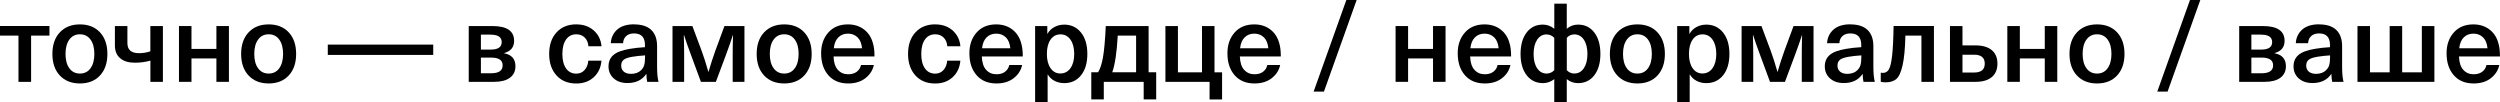
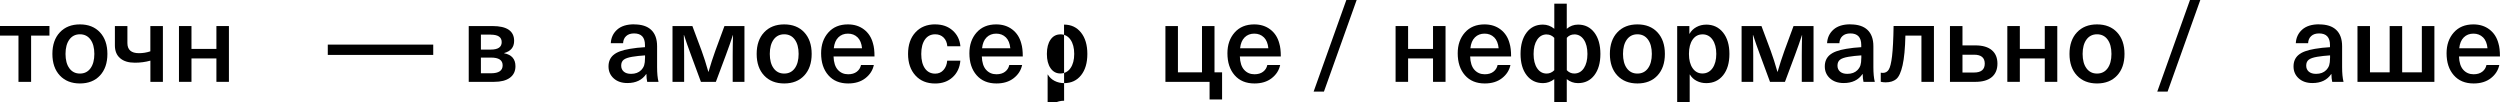
<svg xmlns="http://www.w3.org/2000/svg" id="_Слой_2" data-name="Слой 2" viewBox="0 0 603.6 24.67">
  <g id="_Слой_1-2" data-name="Слой 1">
    <g>
      <path d="M11.94,6.29v2.31H7.51v11.17h-3.05V8.59H0v-2.31H11.94Z" />
      <path d="M14.45,7.81c1.2-1.28,2.82-1.92,4.85-1.92s3.65,.64,4.84,1.92,1.79,3.02,1.79,5.21-.6,3.93-1.79,5.21c-1.19,1.28-2.81,1.92-4.84,1.92s-3.65-.64-4.85-1.92c-1.2-1.28-1.8-3.02-1.8-5.21s.6-3.93,1.8-5.21Zm7.4,1.74c-.62-.85-1.47-1.27-2.55-1.27s-1.93,.42-2.55,1.27-.93,2.01-.93,3.47,.31,2.63,.93,3.47c.62,.85,1.47,1.27,2.55,1.27s1.93-.42,2.55-1.27c.62-.85,.93-2.01,.93-3.47s-.31-2.63-.93-3.47Z" />
      <path d="M39.33,6.29v13.47h-3.02v-5.12c-1.2,.34-2.45,.5-3.74,.5-1.54,0-2.73-.36-3.57-1.09-.84-.72-1.26-1.75-1.26-3.08V6.29h3.02v4.11c0,1.63,.93,2.44,2.78,2.44,.97,0,1.89-.15,2.76-.45V6.29h3.02Z" />
      <path d="M55.27,6.29v13.47h-3.02v-5.65h-6.02v5.65h-3.02V6.29h3.02v5.52h6.02V6.29h3.02Z" />
-       <path d="M60.02,7.81c1.2-1.28,2.82-1.92,4.85-1.92s3.65,.64,4.84,1.92,1.79,3.02,1.79,5.21-.6,3.93-1.79,5.21c-1.19,1.28-2.81,1.92-4.84,1.92s-3.65-.64-4.85-1.92c-1.2-1.28-1.8-3.02-1.8-5.21s.6-3.93,1.8-5.21Zm7.4,1.74c-.62-.85-1.47-1.27-2.55-1.27s-1.93,.42-2.55,1.27-.93,2.01-.93,3.47,.31,2.63,.93,3.47c.62,.85,1.47,1.27,2.55,1.27s1.93-.42,2.55-1.27c.62-.85,.93-2.01,.93-3.47s-.31-2.63-.93-3.47Z" />
      <path d="M104.6,10.77v2.49h-25.46v-2.49h25.46Z" />
      <path d="M113.17,19.76V6.29h5.73c3.48,0,5.23,1.19,5.23,3.58,0,1.52-.8,2.5-2.41,2.94v.05c1.82,.35,2.73,1.4,2.73,3.13,0,1.2-.45,2.13-1.35,2.79s-2.17,.98-3.79,.98h-6.13Zm5.33-11.4h-2.39v3.61h2.39c1.75,0,2.63-.6,2.63-1.8s-.88-1.8-2.63-1.8Zm.05,5.54h-2.44v3.79h2.44c1.87,0,2.81-.64,2.81-1.91s-.94-1.88-2.81-1.88Z" />
-       <path d="M139.16,5.89c1.7,0,3.1,.49,4.2,1.47s1.73,2.25,1.87,3.81h-3.16c-.07-.88-.37-1.59-.9-2.11-.53-.52-1.2-.78-2.02-.78-1.06,0-1.89,.42-2.48,1.26-.59,.84-.89,2-.89,3.49s.3,2.65,.89,3.49c.59,.84,1.42,1.26,2.48,1.26,.81,0,1.48-.29,2-.88,.52-.58,.82-1.33,.89-2.25h3.18c-.14,1.64-.76,2.98-1.86,3.99s-2.5,1.52-4.22,1.52c-2,0-3.59-.64-4.77-1.94s-1.78-3.02-1.78-5.2,.59-3.91,1.78-5.2c1.18-1.29,2.78-1.94,4.77-1.94Z" />
      <path d="M153.11,5.89c1.8,0,3.18,.44,4.12,1.33s1.42,2.2,1.42,3.95v5.04c0,1.45,.11,2.63,.34,3.55h-2.73c-.12-.55-.19-1.18-.19-1.88h-.05c-.99,1.45-2.5,2.17-4.54,2.17-1.38,0-2.48-.38-3.31-1.13-.83-.75-1.25-1.71-1.25-2.88s.39-2.07,1.18-2.76c.79-.69,2.12-1.18,3.99-1.49,1.13-.19,2.34-.33,3.63-.4v-.53c0-1.86-.88-2.79-2.63-2.79-.81,0-1.45,.21-1.91,.64-.46,.42-.71,1-.74,1.72h-2.97c.07-1.34,.59-2.44,1.55-3.29,.96-.85,2.32-1.27,4.07-1.27Zm2.63,8.14v-.66c-1.15,.07-2.18,.19-3.1,.34-.97,.16-1.66,.4-2.06,.72-.4,.32-.6,.79-.6,1.41s.21,1.08,.62,1.45c.42,.36,1,.54,1.76,.54,1.03,0,1.84-.3,2.44-.9,.35-.37,.6-.76,.73-1.18,.13-.42,.2-.99,.2-1.71Z" />
      <path d="M179.74,6.29v13.47h-2.84v-6.37c0-1.64,.03-3.29,.08-4.93h-.03c-.42,1.33-1,2.96-1.72,4.91l-2.39,6.39h-3.61l-2.36-6.39c-.73-1.95-1.3-3.58-1.72-4.91h-.05c.05,1.64,.08,3.29,.08,4.93v6.37h-2.81V6.29h4.8l2.23,5.97c.53,1.43,1.07,3.12,1.62,5.07h.05c.49-1.71,1.04-3.4,1.64-5.07l2.2-5.97h4.83Z" />
      <path d="M184.49,7.81c1.2-1.28,2.82-1.92,4.85-1.92s3.65,.64,4.84,1.92,1.79,3.02,1.79,5.21-.6,3.93-1.79,5.21c-1.19,1.28-2.81,1.92-4.84,1.92s-3.65-.64-4.85-1.92c-1.2-1.28-1.8-3.02-1.8-5.21s.6-3.93,1.8-5.21Zm7.4,1.74c-.62-.85-1.47-1.27-2.55-1.27s-1.93,.42-2.55,1.27-.93,2.01-.93,3.47,.31,2.63,.93,3.47c.62,.85,1.47,1.27,2.55,1.27s1.93-.42,2.55-1.27c.62-.85,.93-2.01,.93-3.47s-.31-2.63-.93-3.47Z" />
      <path d="M204.78,17.93c.85,0,1.54-.2,2.08-.61,.54-.41,.88-.95,1.02-1.62h3.1c-.27,1.27-.95,2.33-2.04,3.18s-2.48,1.27-4.16,1.27c-2.03,0-3.63-.66-4.79-1.99-1.16-1.33-1.74-3.09-1.74-5.3,0-2.03,.58-3.7,1.74-5.01,1.16-1.31,2.74-1.96,4.73-1.96,1.52,0,2.82,.41,3.89,1.23s1.79,1.94,2.16,3.35c.25,.8,.37,1.85,.37,3.16h-9.89c.05,1.45,.4,2.53,1.05,3.24,.65,.71,1.47,1.06,2.48,1.06Zm2.27-8.91c-.61-.6-1.38-.9-2.32-.9s-1.71,.3-2.32,.9c-.61,.6-.98,1.48-1.1,2.63h6.82c-.11-1.15-.46-2.02-1.07-2.63Z" />
      <path d="M225.81,5.89c1.7,0,3.1,.49,4.2,1.47s1.73,2.25,1.87,3.81h-3.16c-.07-.88-.37-1.59-.9-2.11-.53-.52-1.2-.78-2.02-.78-1.06,0-1.89,.42-2.48,1.26-.59,.84-.89,2-.89,3.49s.3,2.65,.89,3.49c.59,.84,1.42,1.26,2.48,1.26,.81,0,1.48-.29,2-.88,.52-.58,.82-1.33,.89-2.25h3.18c-.14,1.64-.76,2.98-1.86,3.99s-2.5,1.52-4.22,1.52c-2,0-3.59-.64-4.77-1.94s-1.78-3.02-1.78-5.2,.59-3.91,1.78-5.2c1.18-1.29,2.78-1.94,4.77-1.94Z" />
      <path d="M240.58,17.93c.85,0,1.54-.2,2.08-.61,.54-.41,.88-.95,1.02-1.62h3.1c-.27,1.27-.95,2.33-2.04,3.18s-2.48,1.27-4.16,1.27c-2.03,0-3.63-.66-4.79-1.99-1.16-1.33-1.74-3.09-1.74-5.3,0-2.03,.58-3.7,1.74-5.01,1.16-1.31,2.74-1.96,4.73-1.96,1.52,0,2.82,.41,3.89,1.23s1.79,1.94,2.16,3.35c.25,.8,.37,1.85,.37,3.16h-9.89c.05,1.45,.4,2.53,1.05,3.24,.65,.71,1.47,1.06,2.48,1.06Zm2.27-8.91c-.61-.6-1.38-.9-2.32-.9s-1.71,.3-2.32,.9c-.61,.6-.98,1.48-1.1,2.63h6.82c-.11-1.15-.46-2.02-1.07-2.63Z" />
-       <path d="M256.9,5.94c1.71,0,3.08,.64,4.1,1.92,1.02,1.28,1.53,3,1.53,5.16s-.5,3.87-1.51,5.14c-1.01,1.27-2.37,1.91-4.08,1.91-.85,0-1.62-.18-2.32-.54-.7-.36-1.24-.87-1.63-1.53h-.05v6.66h-3.02V6.29h2.94v1.86h.05c.39-.69,.94-1.23,1.66-1.62,.72-.39,1.5-.58,2.35-.58Zm-.88,2.36c-.99,0-1.78,.42-2.37,1.26-.59,.84-.89,1.99-.89,3.46s.3,2.6,.89,3.45,1.38,1.27,2.37,1.27,1.84-.43,2.44-1.29,.9-2,.9-3.43-.3-2.58-.9-3.44c-.6-.86-1.41-1.29-2.44-1.29Z" />
-       <path d="M277.32,17.45h1.83v6.55h-3.02v-4.24h-9.63v4.24h-3.02v-6.55h1.64c.49-.78,.89-1.98,1.18-3.59,.29-1.62,.52-4.14,.68-7.57h10.34v11.17Zm-3.02,0V8.59h-4.43c-.23,4.08-.67,7.04-1.33,8.86h5.76Z" />
+       <path d="M256.9,5.94c1.71,0,3.08,.64,4.1,1.92,1.02,1.28,1.53,3,1.53,5.16s-.5,3.87-1.51,5.14c-1.01,1.27-2.37,1.91-4.08,1.91-.85,0-1.62-.18-2.32-.54-.7-.36-1.24-.87-1.63-1.53h-.05v6.66h-3.02h2.94v1.86h.05c.39-.69,.94-1.23,1.66-1.62,.72-.39,1.5-.58,2.35-.58Zm-.88,2.36c-.99,0-1.78,.42-2.37,1.26-.59,.84-.89,1.99-.89,3.46s.3,2.6,.89,3.45,1.38,1.27,2.37,1.27,1.84-.43,2.44-1.29,.9-2,.9-3.43-.3-2.58-.9-3.44c-.6-.86-1.41-1.29-2.44-1.29Z" />
      <path d="M293.23,6.29v11.17h1.83v6.55h-3.02v-4.24h-10.66V6.29h3.02v11.17h5.81V6.29h3.02Z" />
      <path d="M302.88,17.93c.85,0,1.54-.2,2.08-.61,.54-.41,.88-.95,1.02-1.62h3.1c-.27,1.27-.95,2.33-2.04,3.18s-2.48,1.27-4.16,1.27c-2.03,0-3.63-.66-4.79-1.99-1.16-1.33-1.74-3.09-1.74-5.3,0-2.03,.58-3.7,1.74-5.01,1.16-1.31,2.74-1.96,4.73-1.96,1.52,0,2.82,.41,3.89,1.23s1.79,1.94,2.16,3.35c.25,.8,.37,1.85,.37,3.16h-9.89c.05,1.45,.4,2.53,1.05,3.24,.65,.71,1.47,1.06,2.48,1.06Zm2.27-8.91c-.61-.6-1.38-.9-2.32-.9s-1.71,.3-2.32,.9c-.61,.6-.98,1.48-1.1,2.63h6.82c-.11-1.15-.46-2.02-1.07-2.63Z" />
      <path d="M327.55,0l-7.9,22.12h-2.49l7.9-22.12h2.49Z" />
      <path d="M349.01,6.29v13.47h-3.02v-5.65h-6.02v5.65h-3.02V6.29h3.02v5.52h6.02V6.29h3.02Z" />
      <path d="M358.48,17.93c.85,0,1.54-.2,2.08-.61,.54-.41,.88-.95,1.02-1.62h3.1c-.27,1.27-.95,2.33-2.04,3.18s-2.48,1.27-4.16,1.27c-2.03,0-3.63-.66-4.79-1.99-1.16-1.33-1.74-3.09-1.74-5.3,0-2.03,.58-3.7,1.74-5.01,1.16-1.31,2.74-1.96,4.73-1.96,1.52,0,2.82,.41,3.89,1.23s1.79,1.94,2.16,3.35c.25,.8,.37,1.85,.37,3.16h-9.89c.05,1.45,.4,2.53,1.05,3.24,.65,.71,1.47,1.06,2.48,1.06Zm2.27-8.91c-.61-.6-1.38-.9-2.32-.9s-1.71,.3-2.32,.9c-.61,.6-.98,1.48-1.1,2.63h6.82c-.11-1.15-.46-2.02-1.07-2.63Z" />
      <path d="M375.26,.88h3.02V6.95c.78-.67,1.69-1.01,2.73-1.01,1.64,0,2.95,.64,3.93,1.92,.97,1.28,1.46,3,1.46,5.16s-.49,3.87-1.46,5.14c-.97,1.27-2.29,1.91-3.95,1.91-1.01,0-1.91-.32-2.71-.96v5.54h-3.02v-5.54c-.83,.64-1.73,.96-2.71,.96-1.66,0-2.98-.64-3.96-1.91-.98-1.27-1.47-2.99-1.47-5.14s.49-3.88,1.46-5.16c.97-1.28,2.28-1.92,3.93-1.92,1.02,0,1.94,.34,2.76,1.01V.88Zm-1.83,7.43c-.97,0-1.74,.43-2.31,1.29-.57,.86-.85,2-.85,3.44s.28,2.58,.85,3.43,1.33,1.29,2.31,1.29c.69,0,1.3-.27,1.83-.8v-7.82c-.51-.55-1.12-.82-1.83-.82Zm6.66,0c-.71,0-1.31,.27-1.8,.82v7.82c.5,.53,1.1,.8,1.8,.8,.97,0,1.75-.43,2.32-1.29,.57-.86,.86-2,.86-3.43s-.29-2.58-.86-3.44c-.58-.86-1.35-1.29-2.32-1.29Z" />
      <path d="M390.49,7.81c1.2-1.28,2.82-1.92,4.85-1.92s3.65,.64,4.84,1.92,1.79,3.02,1.79,5.21-.6,3.93-1.79,5.21c-1.19,1.28-2.81,1.92-4.84,1.92s-3.65-.64-4.85-1.92c-1.2-1.28-1.8-3.02-1.8-5.21s.6-3.93,1.8-5.21Zm7.4,1.74c-.62-.85-1.47-1.27-2.55-1.27s-1.93,.42-2.55,1.27-.93,2.01-.93,3.47,.31,2.63,.93,3.47c.62,.85,1.47,1.27,2.55,1.27s1.93-.42,2.55-1.27c.62-.85,.93-2.01,.93-3.47s-.31-2.63-.93-3.47Z" />
      <path d="M411.92,5.94c1.71,0,3.08,.64,4.1,1.92,1.02,1.28,1.53,3,1.53,5.16s-.5,3.87-1.51,5.14c-1.01,1.27-2.37,1.91-4.08,1.91-.85,0-1.62-.18-2.32-.54-.7-.36-1.24-.87-1.63-1.53h-.05v6.66h-3.02V6.29h2.94v1.86h.05c.39-.69,.94-1.23,1.66-1.62,.72-.39,1.5-.58,2.35-.58Zm-.88,2.36c-.99,0-1.78,.42-2.37,1.26-.59,.84-.89,1.99-.89,3.46s.3,2.6,.89,3.45,1.38,1.27,2.37,1.27,1.84-.43,2.44-1.29,.9-2,.9-3.43-.3-2.58-.9-3.44c-.6-.86-1.41-1.29-2.44-1.29Z" />
      <path d="M437.86,6.29v13.47h-2.84v-6.37c0-1.64,.03-3.29,.08-4.93h-.03c-.42,1.33-1,2.96-1.72,4.91l-2.39,6.39h-3.61l-2.36-6.39c-.73-1.95-1.3-3.58-1.72-4.91h-.05c.05,1.64,.08,3.29,.08,4.93v6.37h-2.81V6.29h4.8l2.23,5.97c.53,1.43,1.07,3.12,1.62,5.07h.05c.49-1.71,1.04-3.4,1.64-5.07l2.2-5.97h4.83Z" />
      <path d="M446.77,5.89c1.8,0,3.18,.44,4.12,1.33s1.42,2.2,1.42,3.95v5.04c0,1.45,.11,2.63,.34,3.55h-2.73c-.12-.55-.19-1.18-.19-1.88h-.05c-.99,1.45-2.5,2.17-4.54,2.17-1.38,0-2.48-.38-3.31-1.13-.83-.75-1.25-1.71-1.25-2.88s.39-2.07,1.18-2.76c.79-.69,2.12-1.18,3.99-1.49,1.13-.19,2.34-.33,3.63-.4v-.53c0-1.86-.88-2.79-2.63-2.79-.81,0-1.45,.21-1.91,.64-.46,.42-.71,1-.74,1.72h-2.97c.07-1.34,.59-2.44,1.55-3.29,.96-.85,2.32-1.27,4.07-1.27Zm2.63,8.14v-.66c-1.15,.07-2.18,.19-3.1,.34-.97,.16-1.66,.4-2.06,.72-.4,.32-.6,.79-.6,1.41s.21,1.08,.62,1.45c.42,.36,1,.54,1.76,.54,1.03,0,1.84-.3,2.44-.9,.35-.37,.6-.76,.73-1.18,.13-.42,.2-.99,.2-1.71Z" />
      <path d="M466.93,6.29v13.47h-3.02V8.59h-3.87c-.07,3.11-.3,5.5-.68,7.17-.38,1.67-.88,2.78-1.51,3.31-.63,.54-1.49,.81-2.59,.81-.39,0-.78-.04-1.17-.13v-2.2c.18,.04,.34,.05,.5,.05,.62,0,1.1-.26,1.43-.8,.34-.53,.6-1.61,.8-3.25,.19-1.63,.32-4.06,.37-7.28h9.73Z" />
      <path d="M473.82,6.29v4.67h3.13c1.71,0,3.03,.38,3.94,1.14,.91,.76,1.37,1.85,1.37,3.26s-.46,2.5-1.37,3.26c-.91,.76-2.22,1.14-3.94,1.14h-6.15V6.29h3.02Zm2.81,6.92h-2.81v4.3h2.81c1.71,0,2.57-.72,2.57-2.15s-.86-2.15-2.57-2.15Z" />
      <path d="M496.71,6.29v13.47h-3.02v-5.65h-6.02v5.65h-3.02V6.29h3.02v5.52h6.02V6.29h3.02Z" />
      <path d="M501.46,7.81c1.2-1.28,2.82-1.92,4.85-1.92s3.65,.64,4.84,1.92,1.79,3.02,1.79,5.21-.6,3.93-1.79,5.21c-1.19,1.28-2.81,1.92-4.84,1.92s-3.65-.64-4.85-1.92c-1.2-1.28-1.8-3.02-1.8-5.21s.6-3.93,1.8-5.21Zm7.4,1.74c-.62-.85-1.47-1.27-2.55-1.27s-1.93,.42-2.55,1.27-.93,2.01-.93,3.47,.31,2.63,.93,3.47c.62,.85,1.47,1.27,2.55,1.27s1.93-.42,2.55-1.27c.62-.85,.93-2.01,.93-3.47s-.31-2.63-.93-3.47Z" />
      <path d="M531.24,0l-7.9,22.12h-2.49l7.9-22.12h2.49Z" />
-       <path d="M540.63,19.76V6.29h5.73c3.48,0,5.23,1.19,5.23,3.58,0,1.52-.8,2.5-2.41,2.94v.05c1.82,.35,2.73,1.4,2.73,3.13,0,1.2-.45,2.13-1.35,2.79s-2.17,.98-3.79,.98h-6.13Zm5.33-11.4h-2.39v3.61h2.39c1.75,0,2.63-.6,2.63-1.8s-.88-1.8-2.63-1.8Zm.05,5.54h-2.44v3.79h2.44c1.87,0,2.81-.64,2.81-1.91s-.94-1.88-2.81-1.88Z" />
      <path d="M559.94,5.89c1.8,0,3.18,.44,4.12,1.33s1.42,2.2,1.42,3.95v5.04c0,1.45,.11,2.63,.34,3.55h-2.73c-.12-.55-.19-1.18-.19-1.88h-.05c-.99,1.45-2.5,2.17-4.54,2.17-1.38,0-2.48-.38-3.31-1.13-.83-.75-1.25-1.71-1.25-2.88s.39-2.07,1.18-2.76c.79-.69,2.12-1.18,3.99-1.49,1.13-.19,2.34-.33,3.63-.4v-.53c0-1.86-.88-2.79-2.63-2.79-.81,0-1.45,.21-1.91,.64-.46,.42-.71,1-.74,1.72h-2.97c.07-1.34,.59-2.44,1.55-3.29,.96-.85,2.32-1.27,4.07-1.27Zm2.63,8.14v-.66c-1.15,.07-2.18,.19-3.1,.34-.97,.16-1.66,.4-2.06,.72-.4,.32-.6,.79-.6,1.41s.21,1.08,.62,1.45c.42,.36,1,.54,1.76,.54,1.03,0,1.84-.3,2.44-.9,.35-.37,.6-.76,.73-1.18,.13-.42,.2-.99,.2-1.71Z" />
      <path d="M587.76,6.29v13.47h-18.57V6.29h3.02v11.17h4.75V6.29h3.02v11.17h4.75V6.29h3.02Z" />
      <path d="M597.23,17.93c.85,0,1.54-.2,2.08-.61,.54-.41,.88-.95,1.02-1.62h3.1c-.27,1.27-.95,2.33-2.04,3.18s-2.48,1.27-4.16,1.27c-2.03,0-3.63-.66-4.79-1.99-1.16-1.33-1.74-3.09-1.74-5.3,0-2.03,.58-3.7,1.74-5.01,1.16-1.31,2.74-1.96,4.73-1.96,1.52,0,2.82,.41,3.89,1.23s1.79,1.94,2.16,3.35c.25,.8,.37,1.85,.37,3.16h-9.89c.05,1.45,.4,2.53,1.05,3.24,.65,.71,1.47,1.06,2.48,1.06Zm2.27-8.91c-.61-.6-1.38-.9-2.32-.9s-1.71,.3-2.32,.9c-.61,.6-.98,1.48-1.1,2.63h6.82c-.11-1.15-.46-2.02-1.07-2.63Z" />
    </g>
  </g>
</svg>